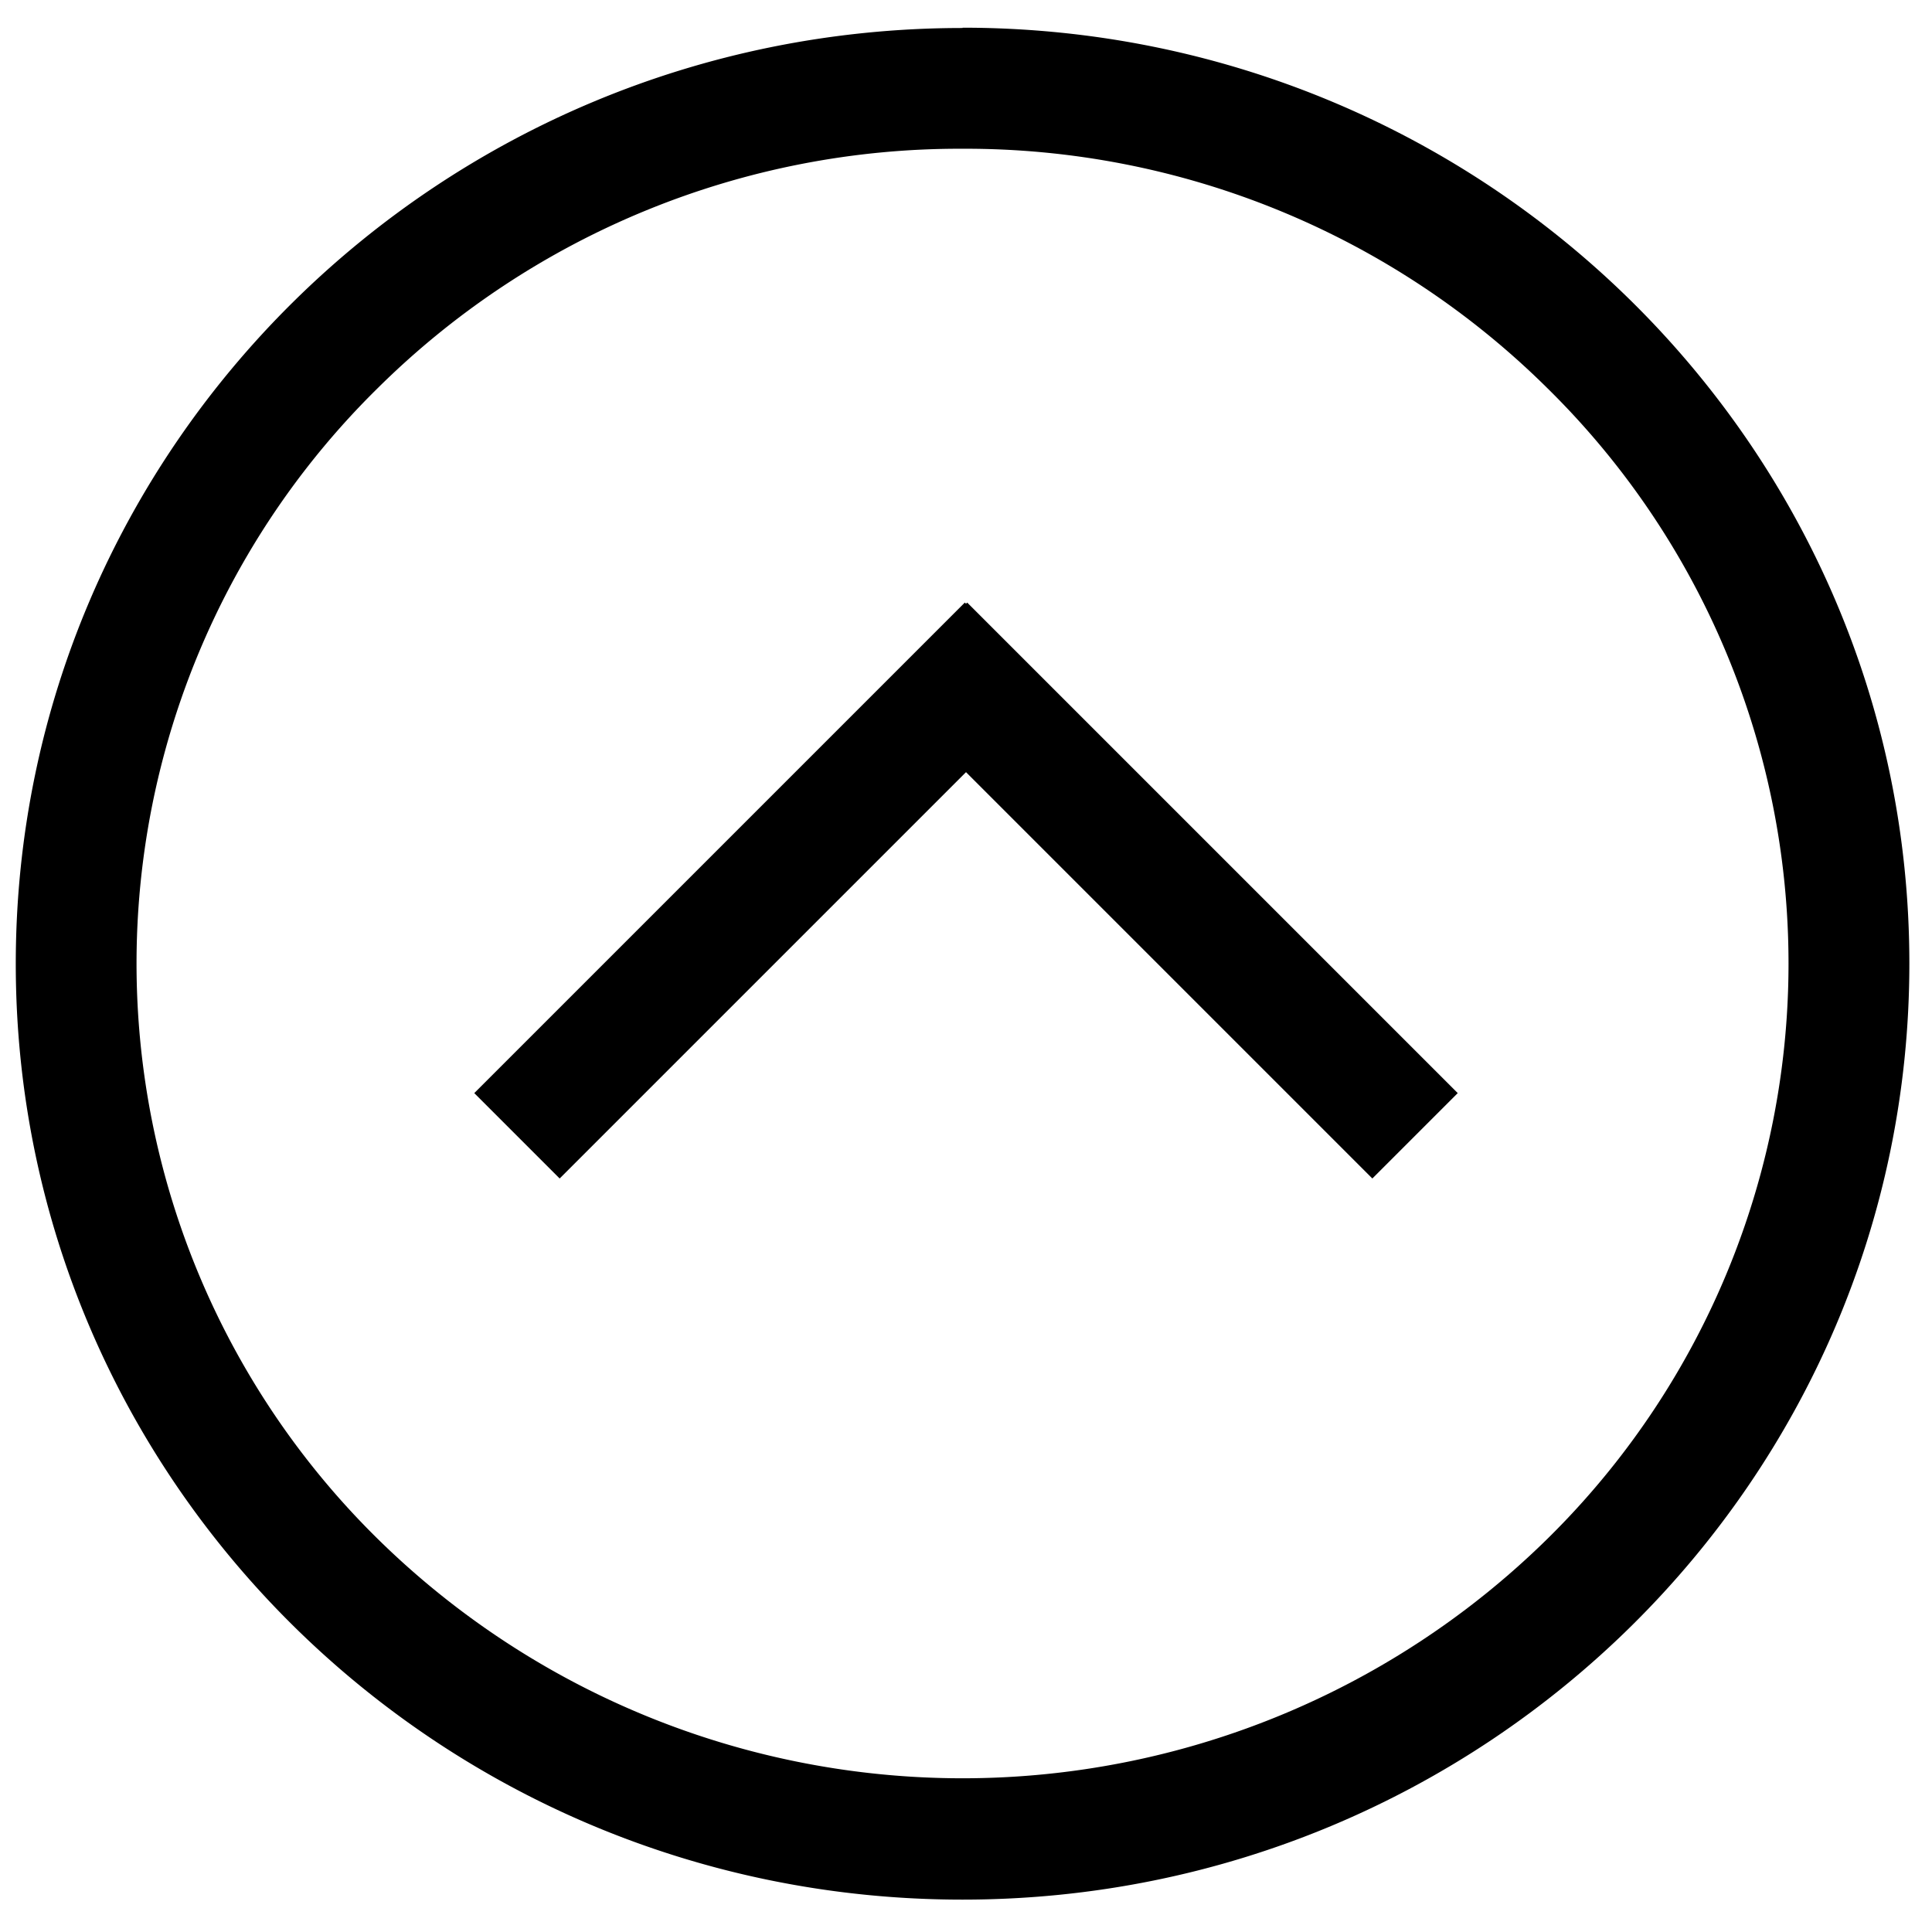
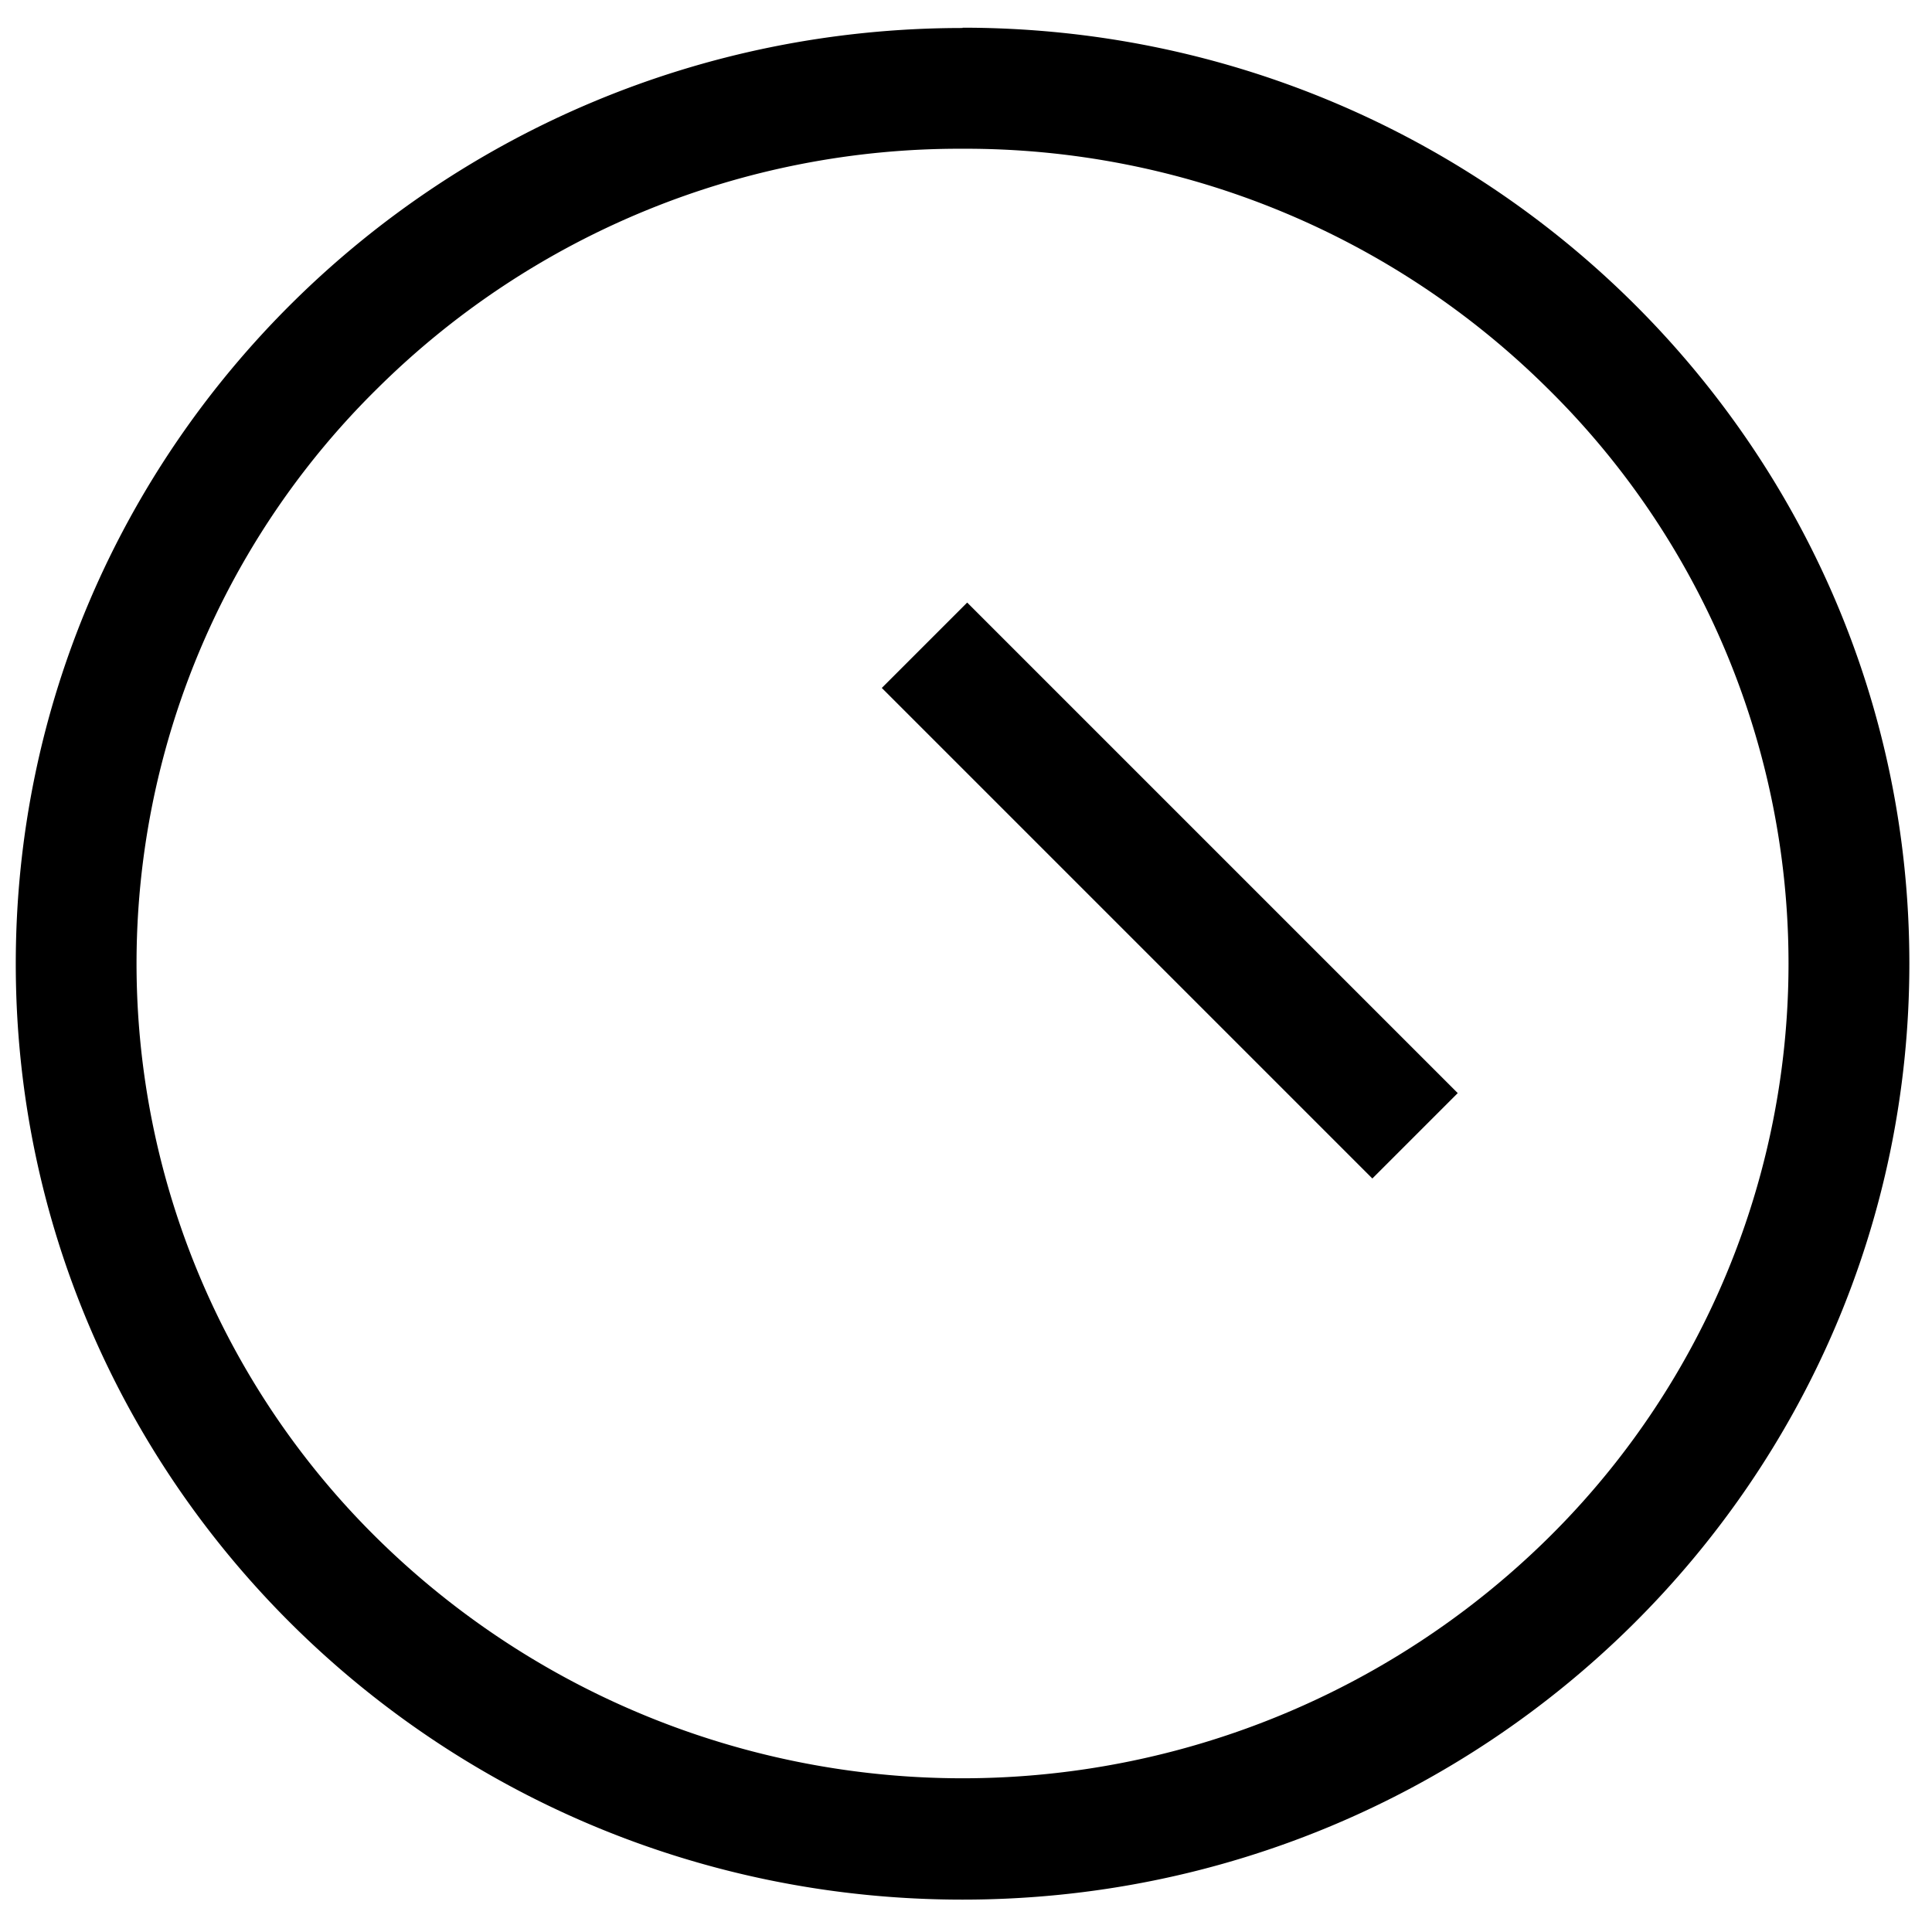
<svg xmlns="http://www.w3.org/2000/svg" width="256" height="256" viewBox="0 0 256 256">
  <defs>
    <style>
      .cls-1 {
        fill: none;
        stroke: #000;
        stroke-miterlimit: 10;
        stroke-width: 16px;
      }
    </style>
  </defs>
  <title>Artboard 1</title>
  <g id="Layer_2" data-name="Layer 2">
-     <path d="M127.57,19.71A109.48,109.48,0,0,1,205,51.4a106.92,106.92,0,0,1,0,152.54,110.51,110.51,0,0,1-154.92,0,106.92,106.92,0,0,1,0-152.54,109.48,109.48,0,0,1,77.46-31.69m0-16c-69.28,0-125.45,55.5-125.45,124s56.16,124,125.45,124S253,196.13,253,127.67s-56.16-124-125.45-124Z" />
+     <path d="M127.57,19.71A109.48,109.48,0,0,1,205,51.4a106.92,106.92,0,0,1,0,152.54,110.51,110.51,0,0,1-154.92,0,106.92,106.92,0,0,1,0-152.54,109.48,109.48,0,0,1,77.46-31.69m0-16c-69.28,0-125.45,55.5-125.45,124s56.16,124,125.45,124S253,196.13,253,127.67s-56.16-124-125.45-124" />
    <g>
-       <line class="cls-1" x1="68.5" y1="150.5" x2="133.5" y2="85.5" />
      <line class="cls-1" x1="187.5" y1="150.5" x2="122.5" y2="85.5" />
    </g>
  </g>
</svg>